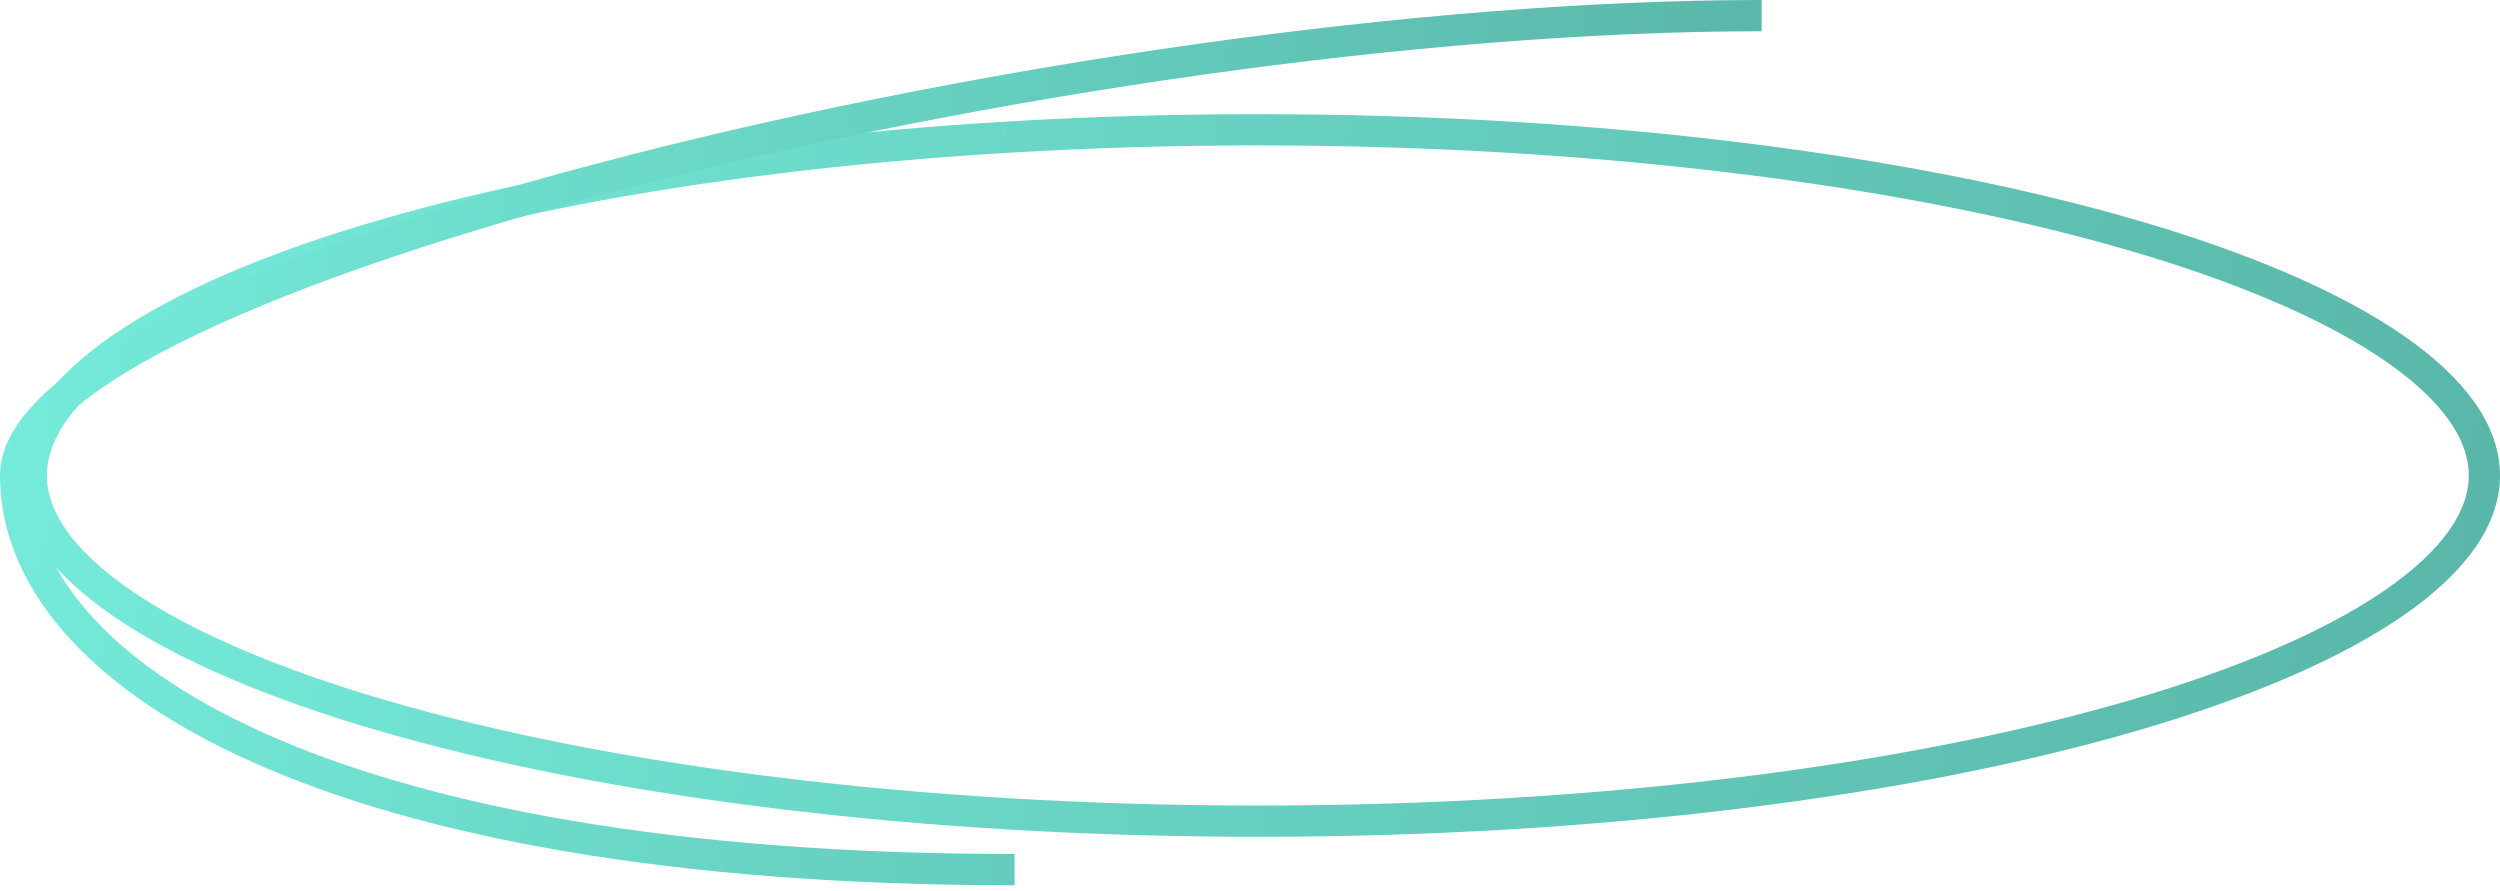
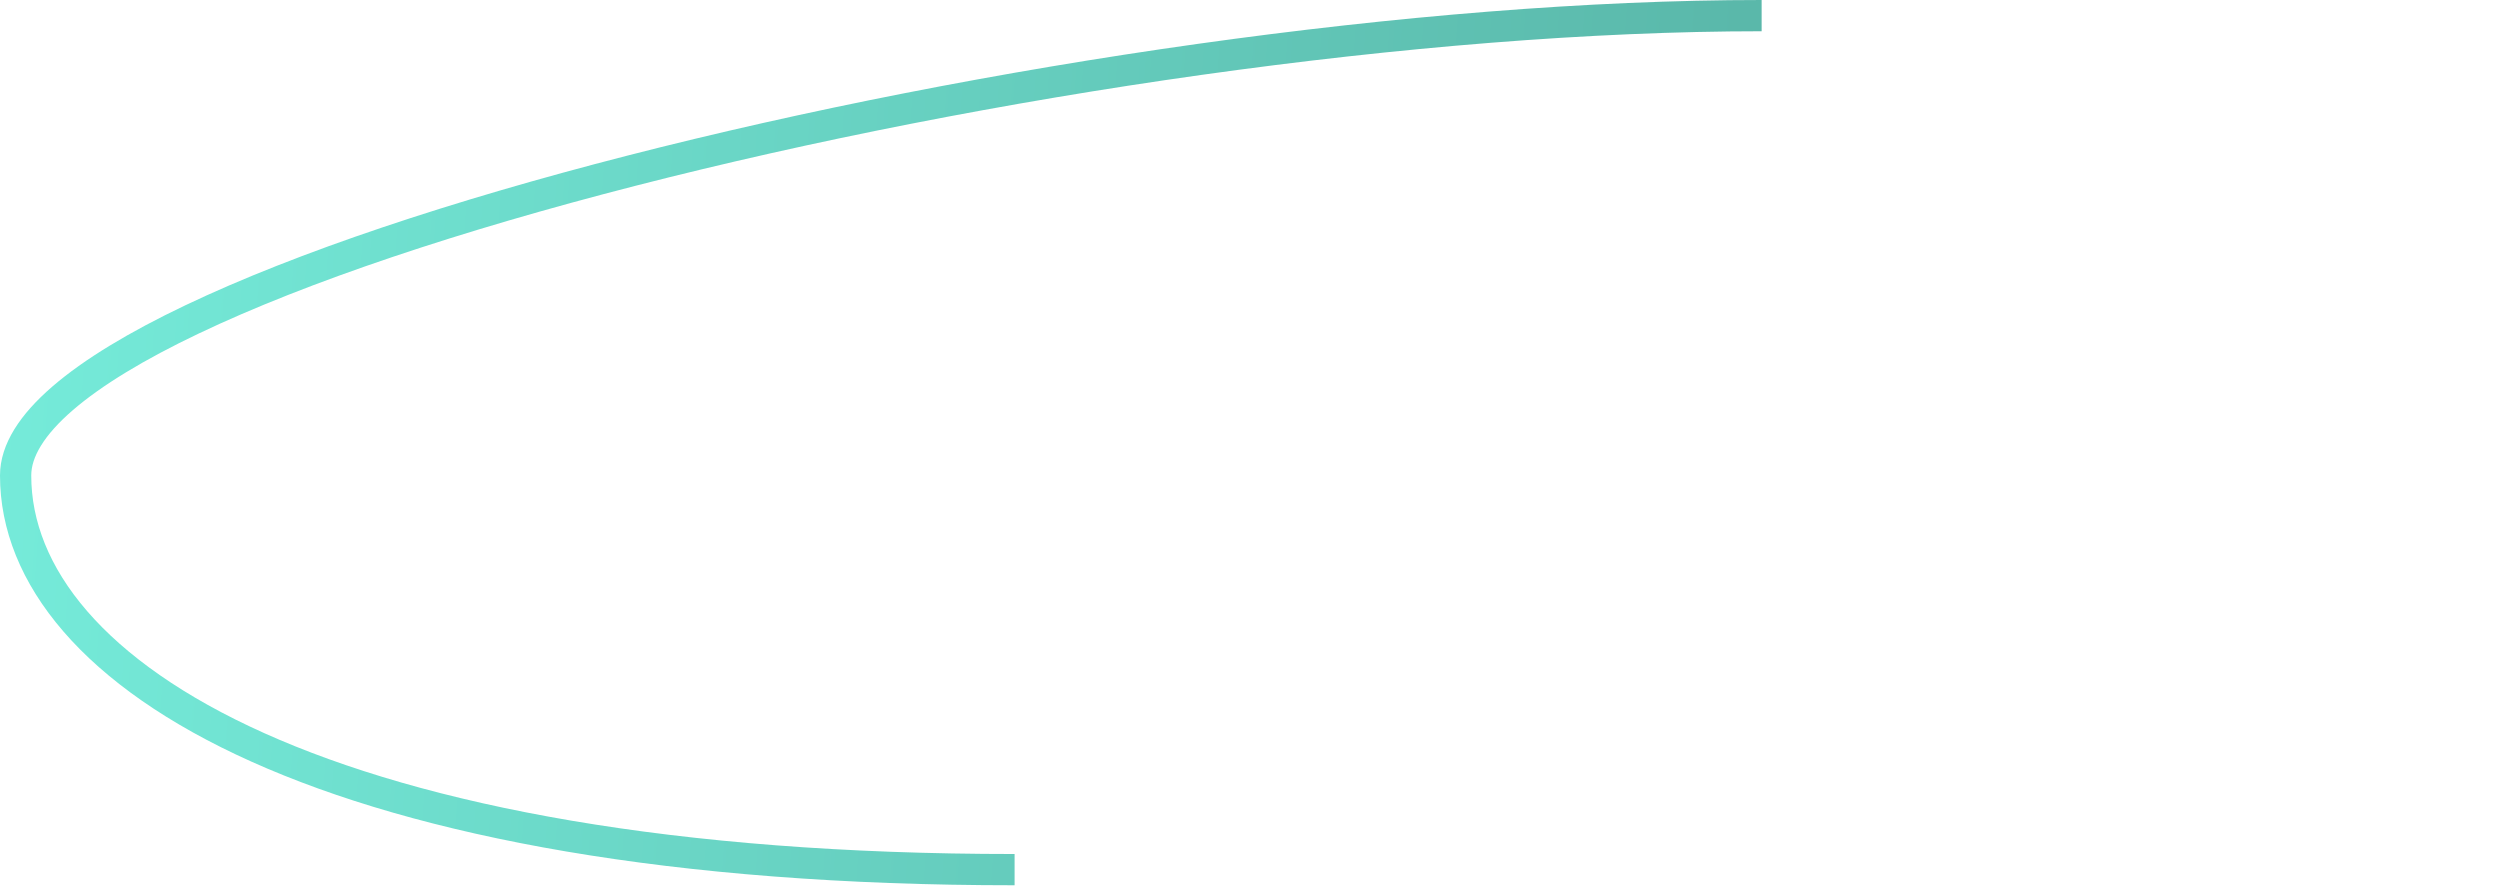
<svg xmlns="http://www.w3.org/2000/svg" width="160" height="57" viewBox="0 0 160 57" fill="none">
-   <path d="M159 30.431C159 33.124 157.117 35.904 153.186 38.608C149.287 41.289 143.579 43.744 136.436 45.822C122.163 49.973 102.386 52.555 80.5 52.555C58.614 52.555 38.837 49.973 24.564 45.822C17.421 43.744 11.713 41.289 7.814 38.608C3.883 35.904 2 33.124 2 30.431C2 27.737 3.883 24.957 7.814 22.254C11.713 19.572 17.421 17.117 24.564 15.04C38.837 10.888 58.614 8.307 80.5 8.307C102.386 8.307 122.163 10.888 136.436 15.04C143.579 17.117 149.287 19.572 153.186 22.254C157.117 24.957 159 27.737 159 30.431Z" stroke="url(#paint0_linear_15310_14621)" stroke-width="2" />
  <path d="M64.934 55.657C21.027 55.657 1 43.202 1 30.431C1 17.66 68.838 1 112.745 1" stroke="url(#paint1_linear_15310_14621)" stroke-width="2" />
  <defs>
    <linearGradient id="paint0_linear_15310_14621" x1="-17.771" y1="-8.55" x2="197.129" y2="17.255" gradientUnits="userSpaceOnUse">
      <stop stop-color="#79F2E0" />
      <stop offset="1" stop-color="#53AB9E" />
    </linearGradient>
    <linearGradient id="paint1_linear_15310_14621" x1="-12.192" y1="-17.739" x2="140.239" y2="-6.855" gradientUnits="userSpaceOnUse">
      <stop stop-color="#79F2E0" />
      <stop offset="1" stop-color="#53AB9E" />
    </linearGradient>
  </defs>
</svg>